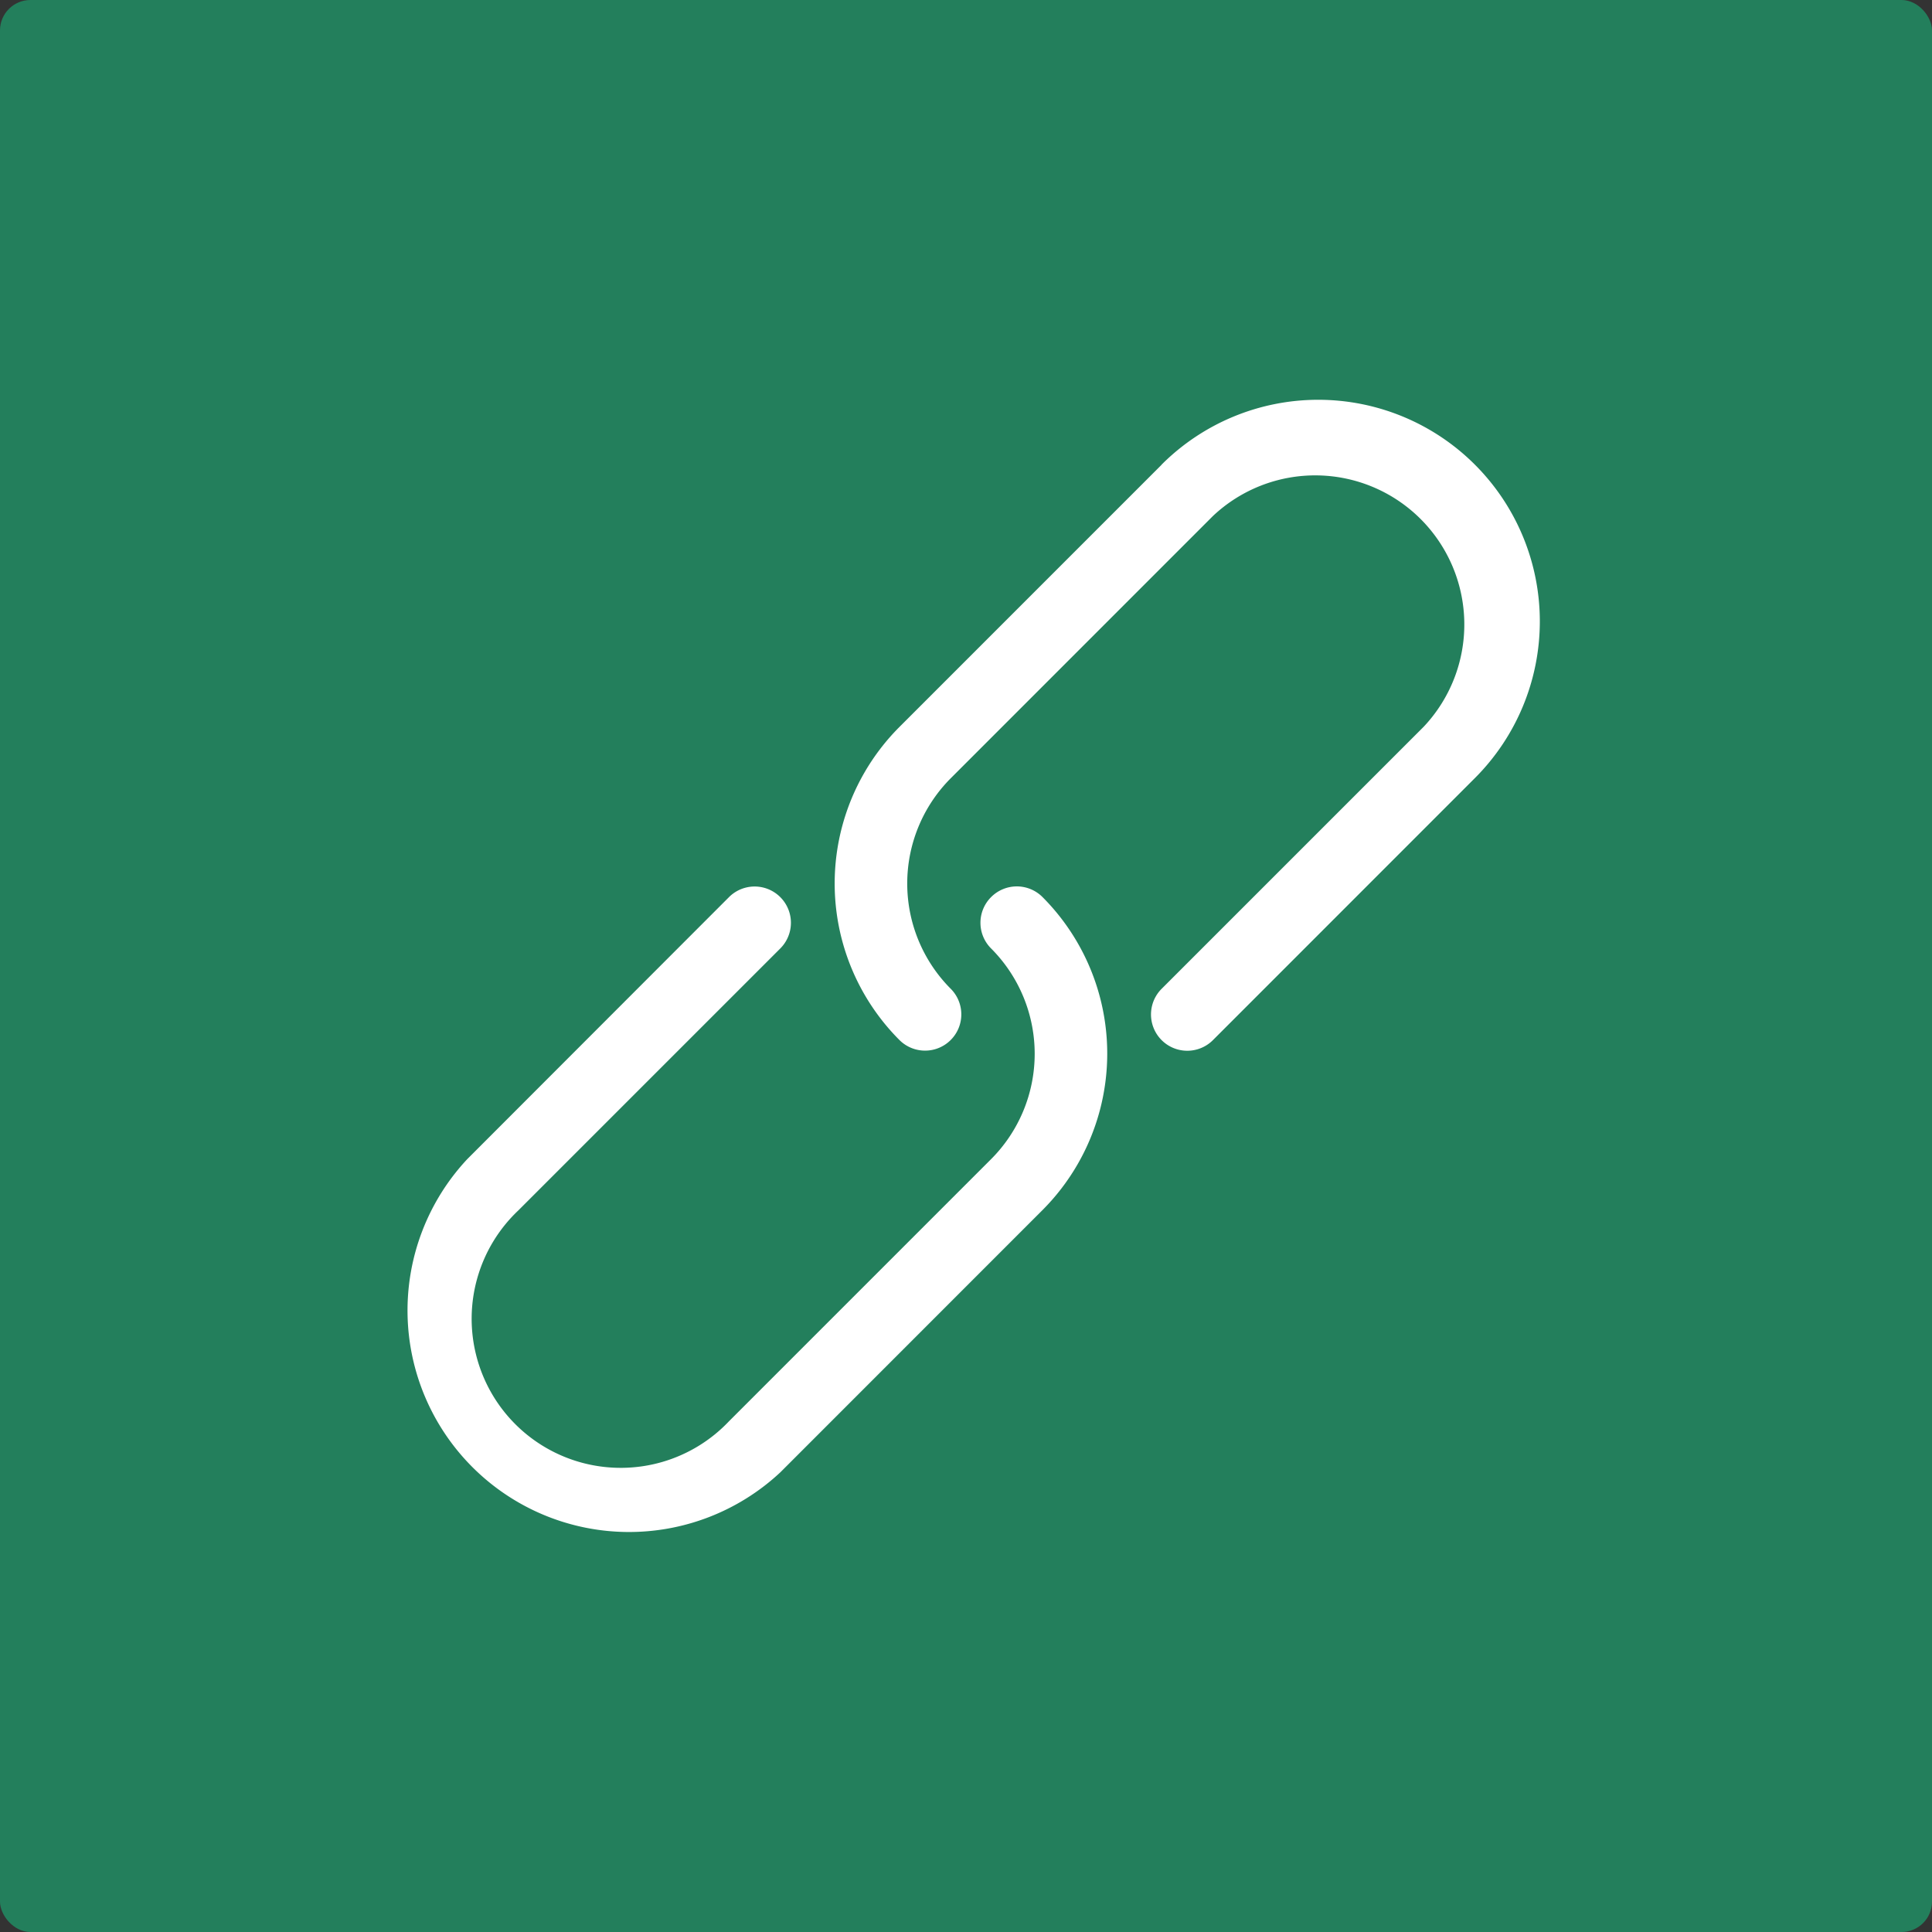
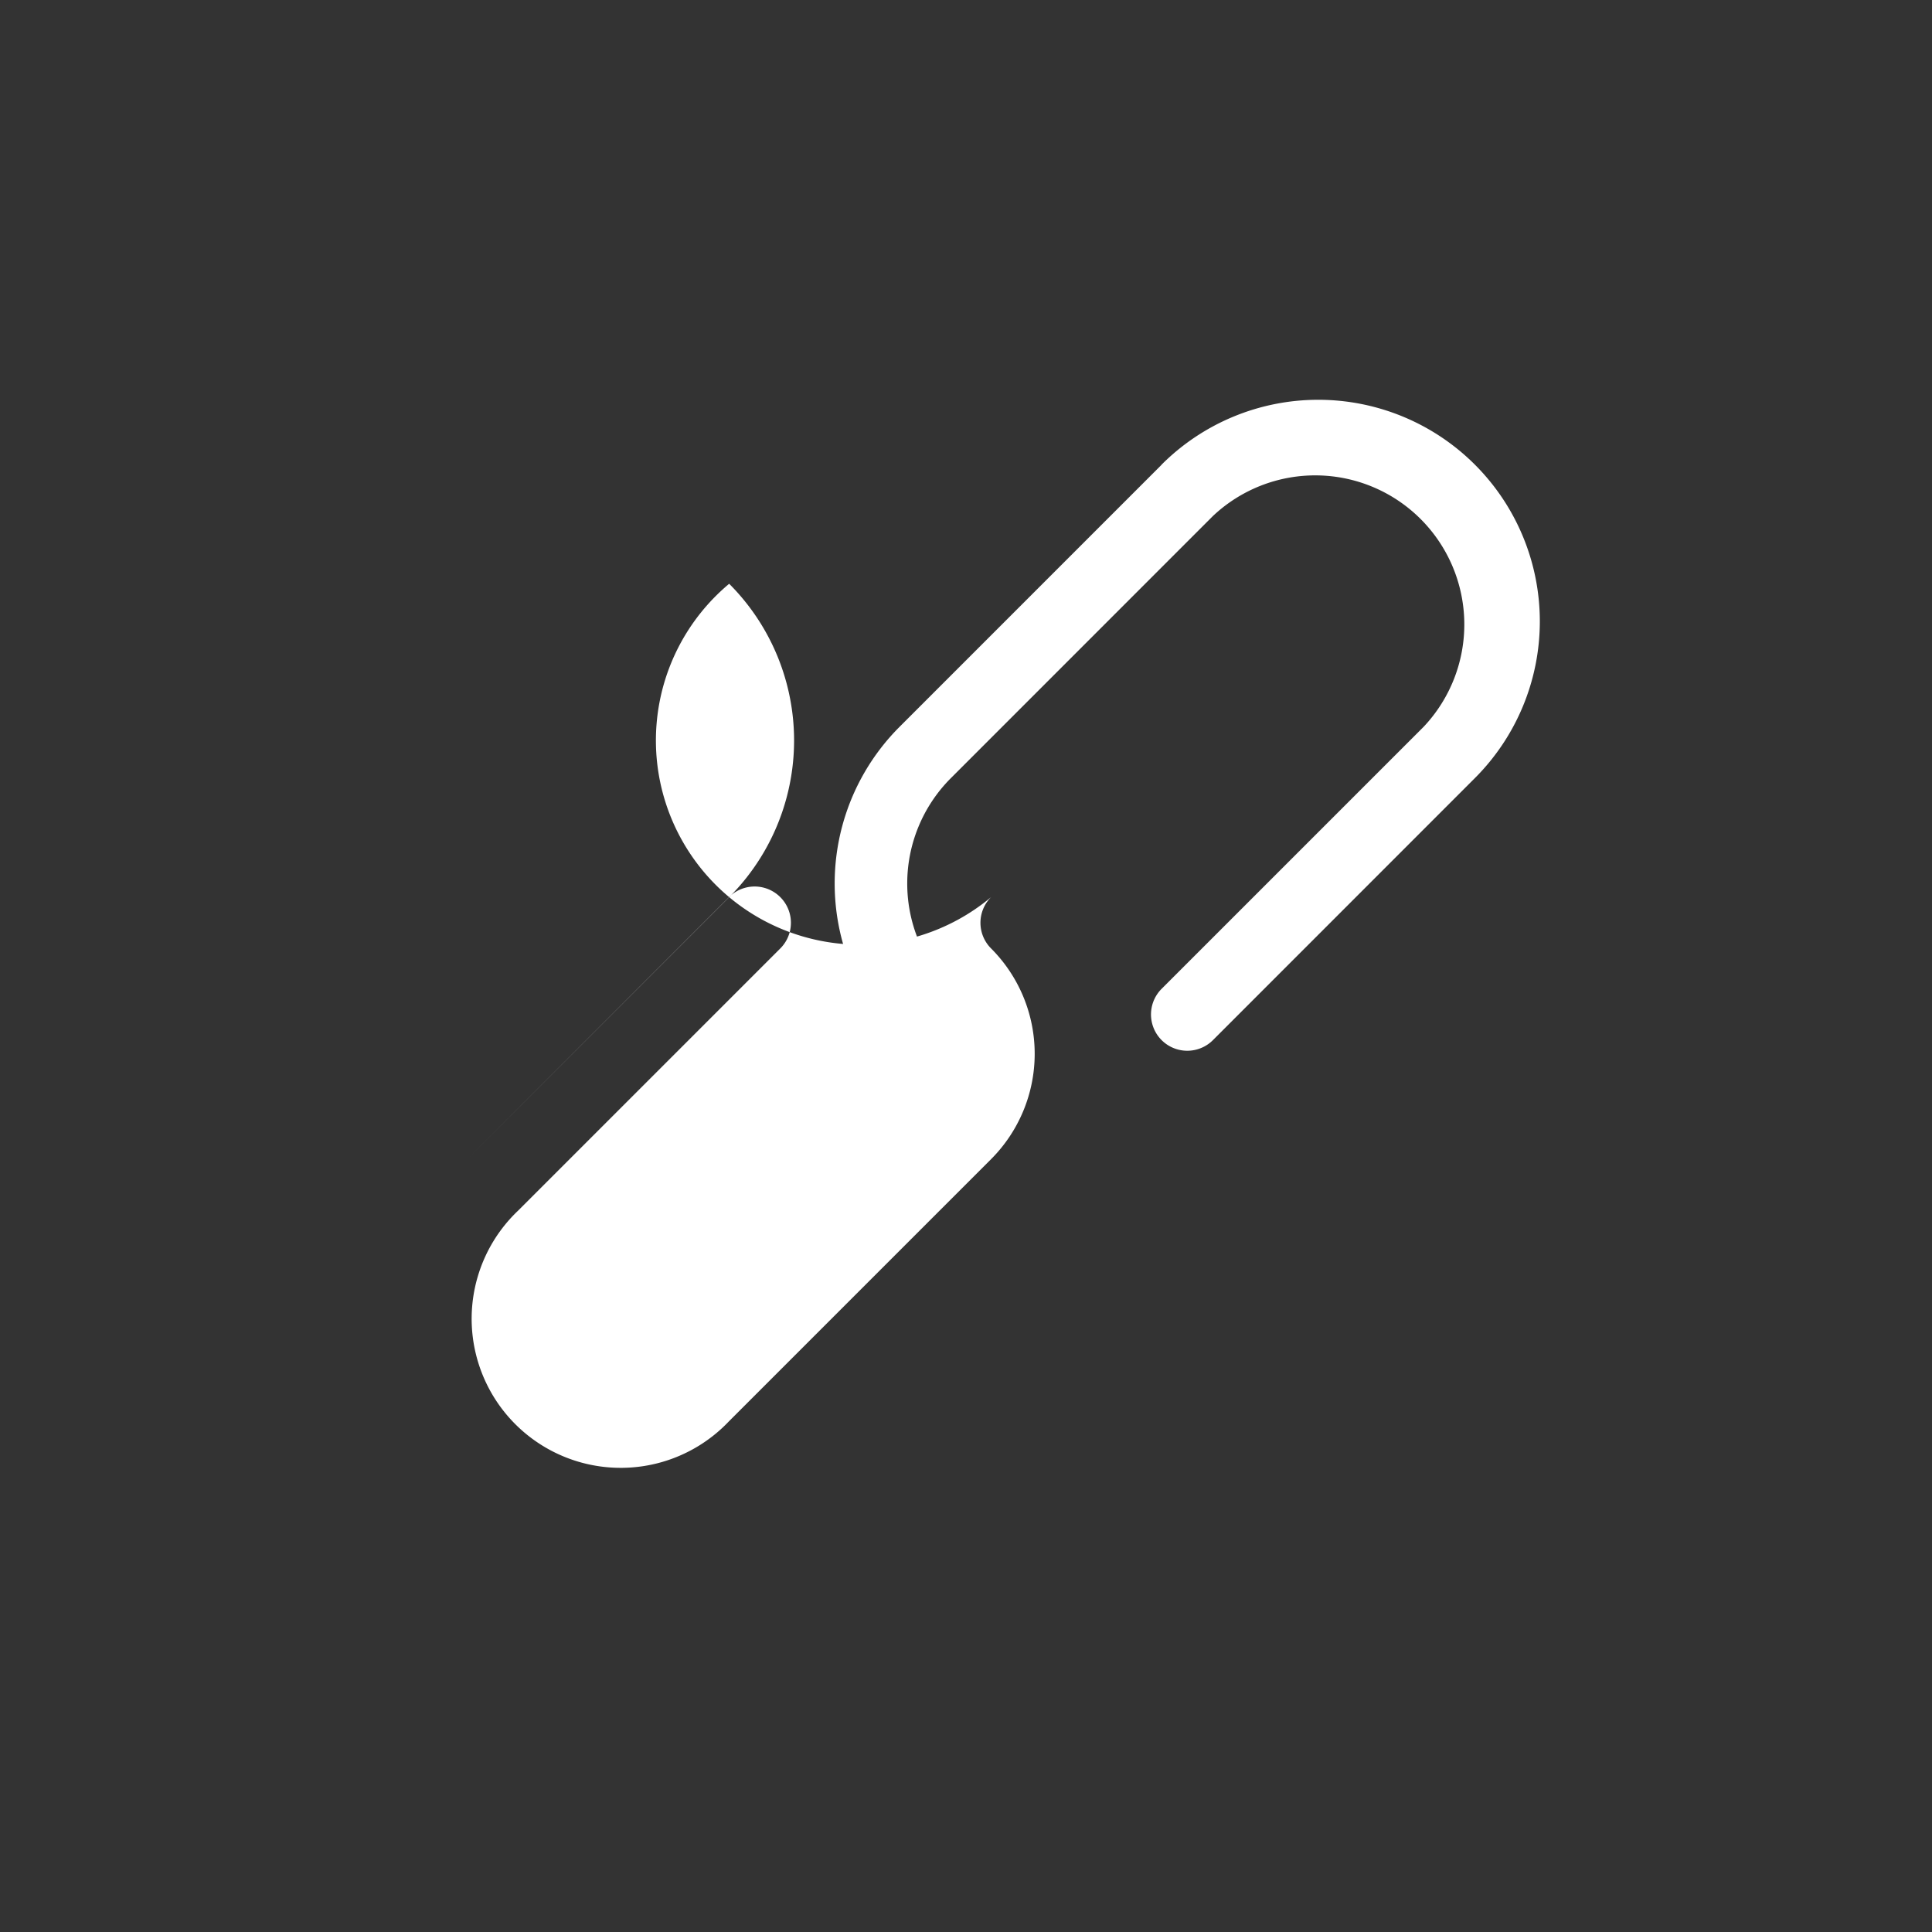
<svg xmlns="http://www.w3.org/2000/svg" width="127" height="127" viewBox="0 0 127 127">
  <rect x="0" y="0" width="127" height="127" fill="#333333" stroke="none" />
  <g id="Group_190" data-name="Group 190" transform="translate(-992 -909)">
    <g id="Group_189" data-name="Group 189">
-       <rect id="Leven-Kingsly_MI_Community_Input_Meeting" data-name="Leven-Kingsly MI Community Input Meeting" width="127" height="127" rx="2" transform="translate(992 909)" fill="#237f5c" />
-     </g>
+       </g>
    <g id="g20" transform="translate(1016.654 933.283)">
      <path id="path16" d="M34.134,6.268,16.911,23.493a14.563,14.563,0,0,0,0,20.6,2.383,2.383,0,0,0,3.37-3.37,9.8,9.8,0,0,1,0-13.855L37.507,9.638A9.8,9.8,0,0,1,51.359,23.493L34.134,40.718a2.385,2.385,0,0,0,3.376,3.37l17.22-17.225a14.563,14.563,0,0,0-20.6-20.6Z" transform="translate(17.57)" fill="#fff" fill-rule="evenodd" />
-       <path id="path18" d="M40.493,14.683a2.385,2.385,0,0,0,0,3.37,9.8,9.8,0,0,1,0,13.855L23.268,49.134A9.8,9.8,0,1,1,9.415,35.279L26.64,18.054a2.385,2.385,0,1,0-3.376-3.37L6.058,31.908A14.563,14.563,0,0,0,26.643,52.49l17.22-17.225a14.565,14.565,0,0,0,0-20.6A2.385,2.385,0,0,0,40.493,14.683Z" transform="translate(0 20.008)" fill="#fff" fill-rule="evenodd" />
+       <path id="path18" d="M40.493,14.683a2.385,2.385,0,0,0,0,3.37,9.8,9.8,0,0,1,0,13.855L23.268,49.134A9.8,9.8,0,1,1,9.415,35.279L26.64,18.054a2.385,2.385,0,1,0-3.376-3.37L6.058,31.908l17.22-17.225a14.565,14.565,0,0,0,0-20.6A2.385,2.385,0,0,0,40.493,14.683Z" transform="translate(0 20.008)" fill="#fff" fill-rule="evenodd" />
    </g>
  </g>
</svg>